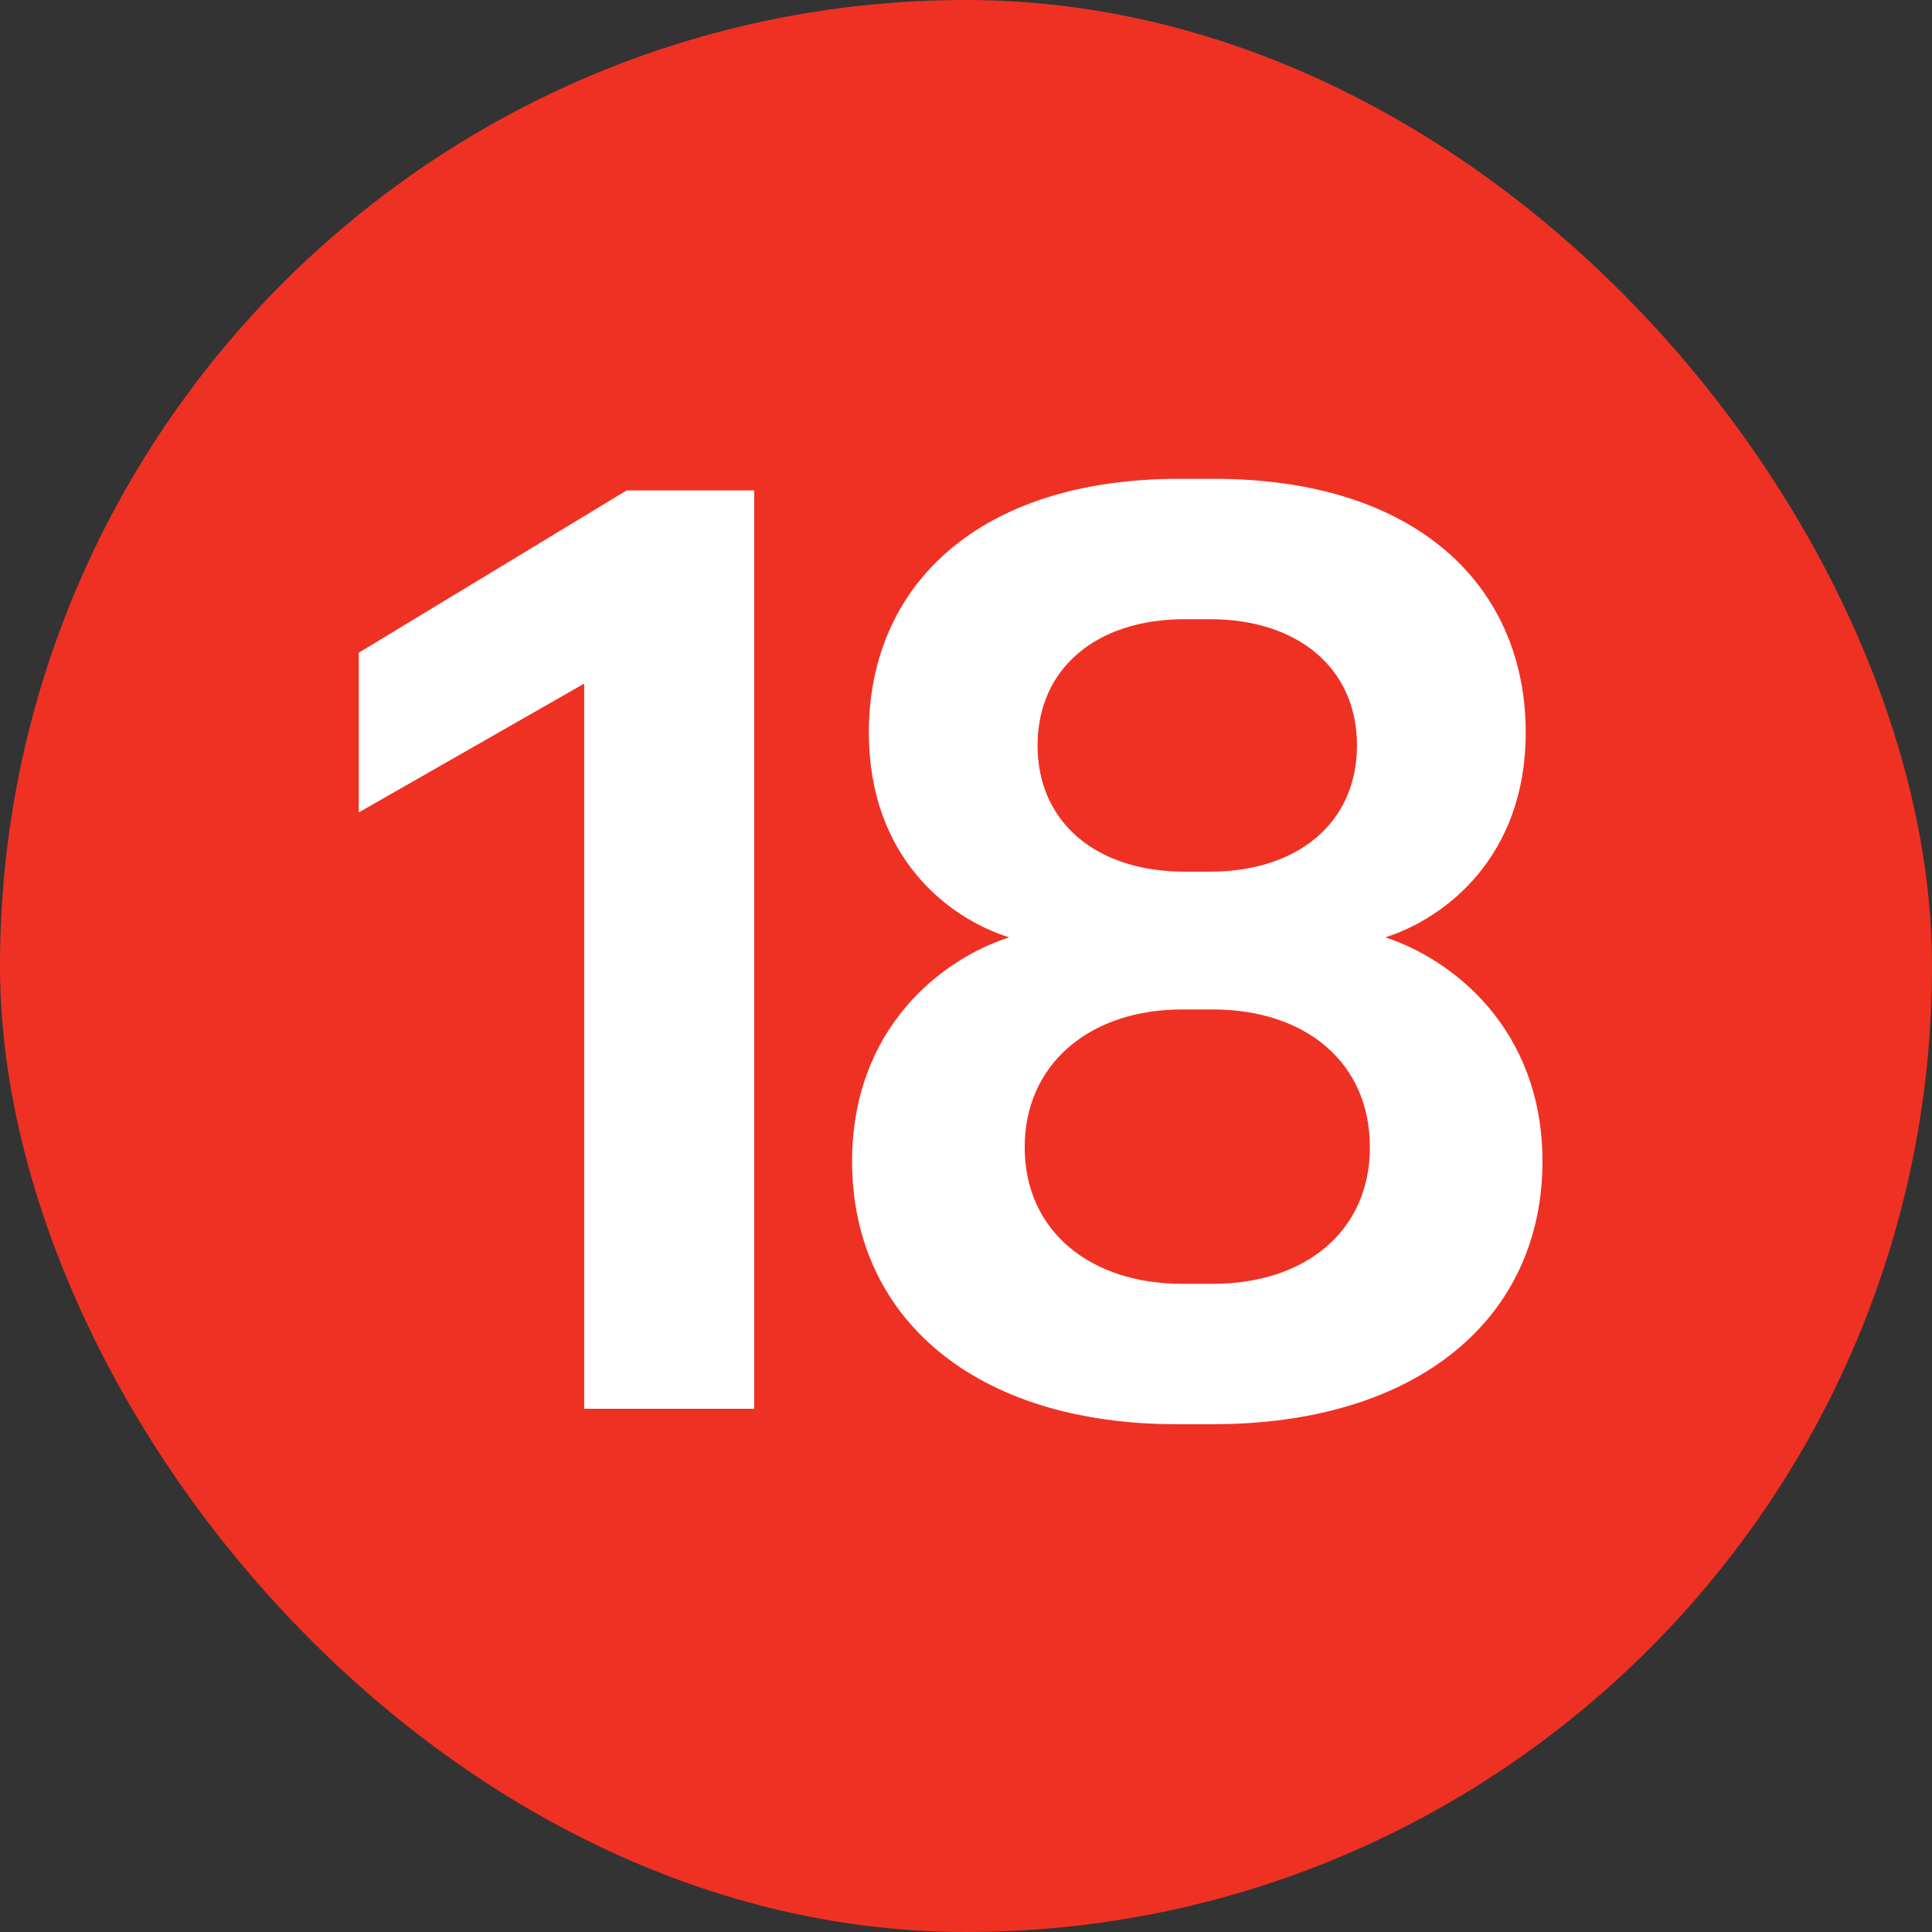
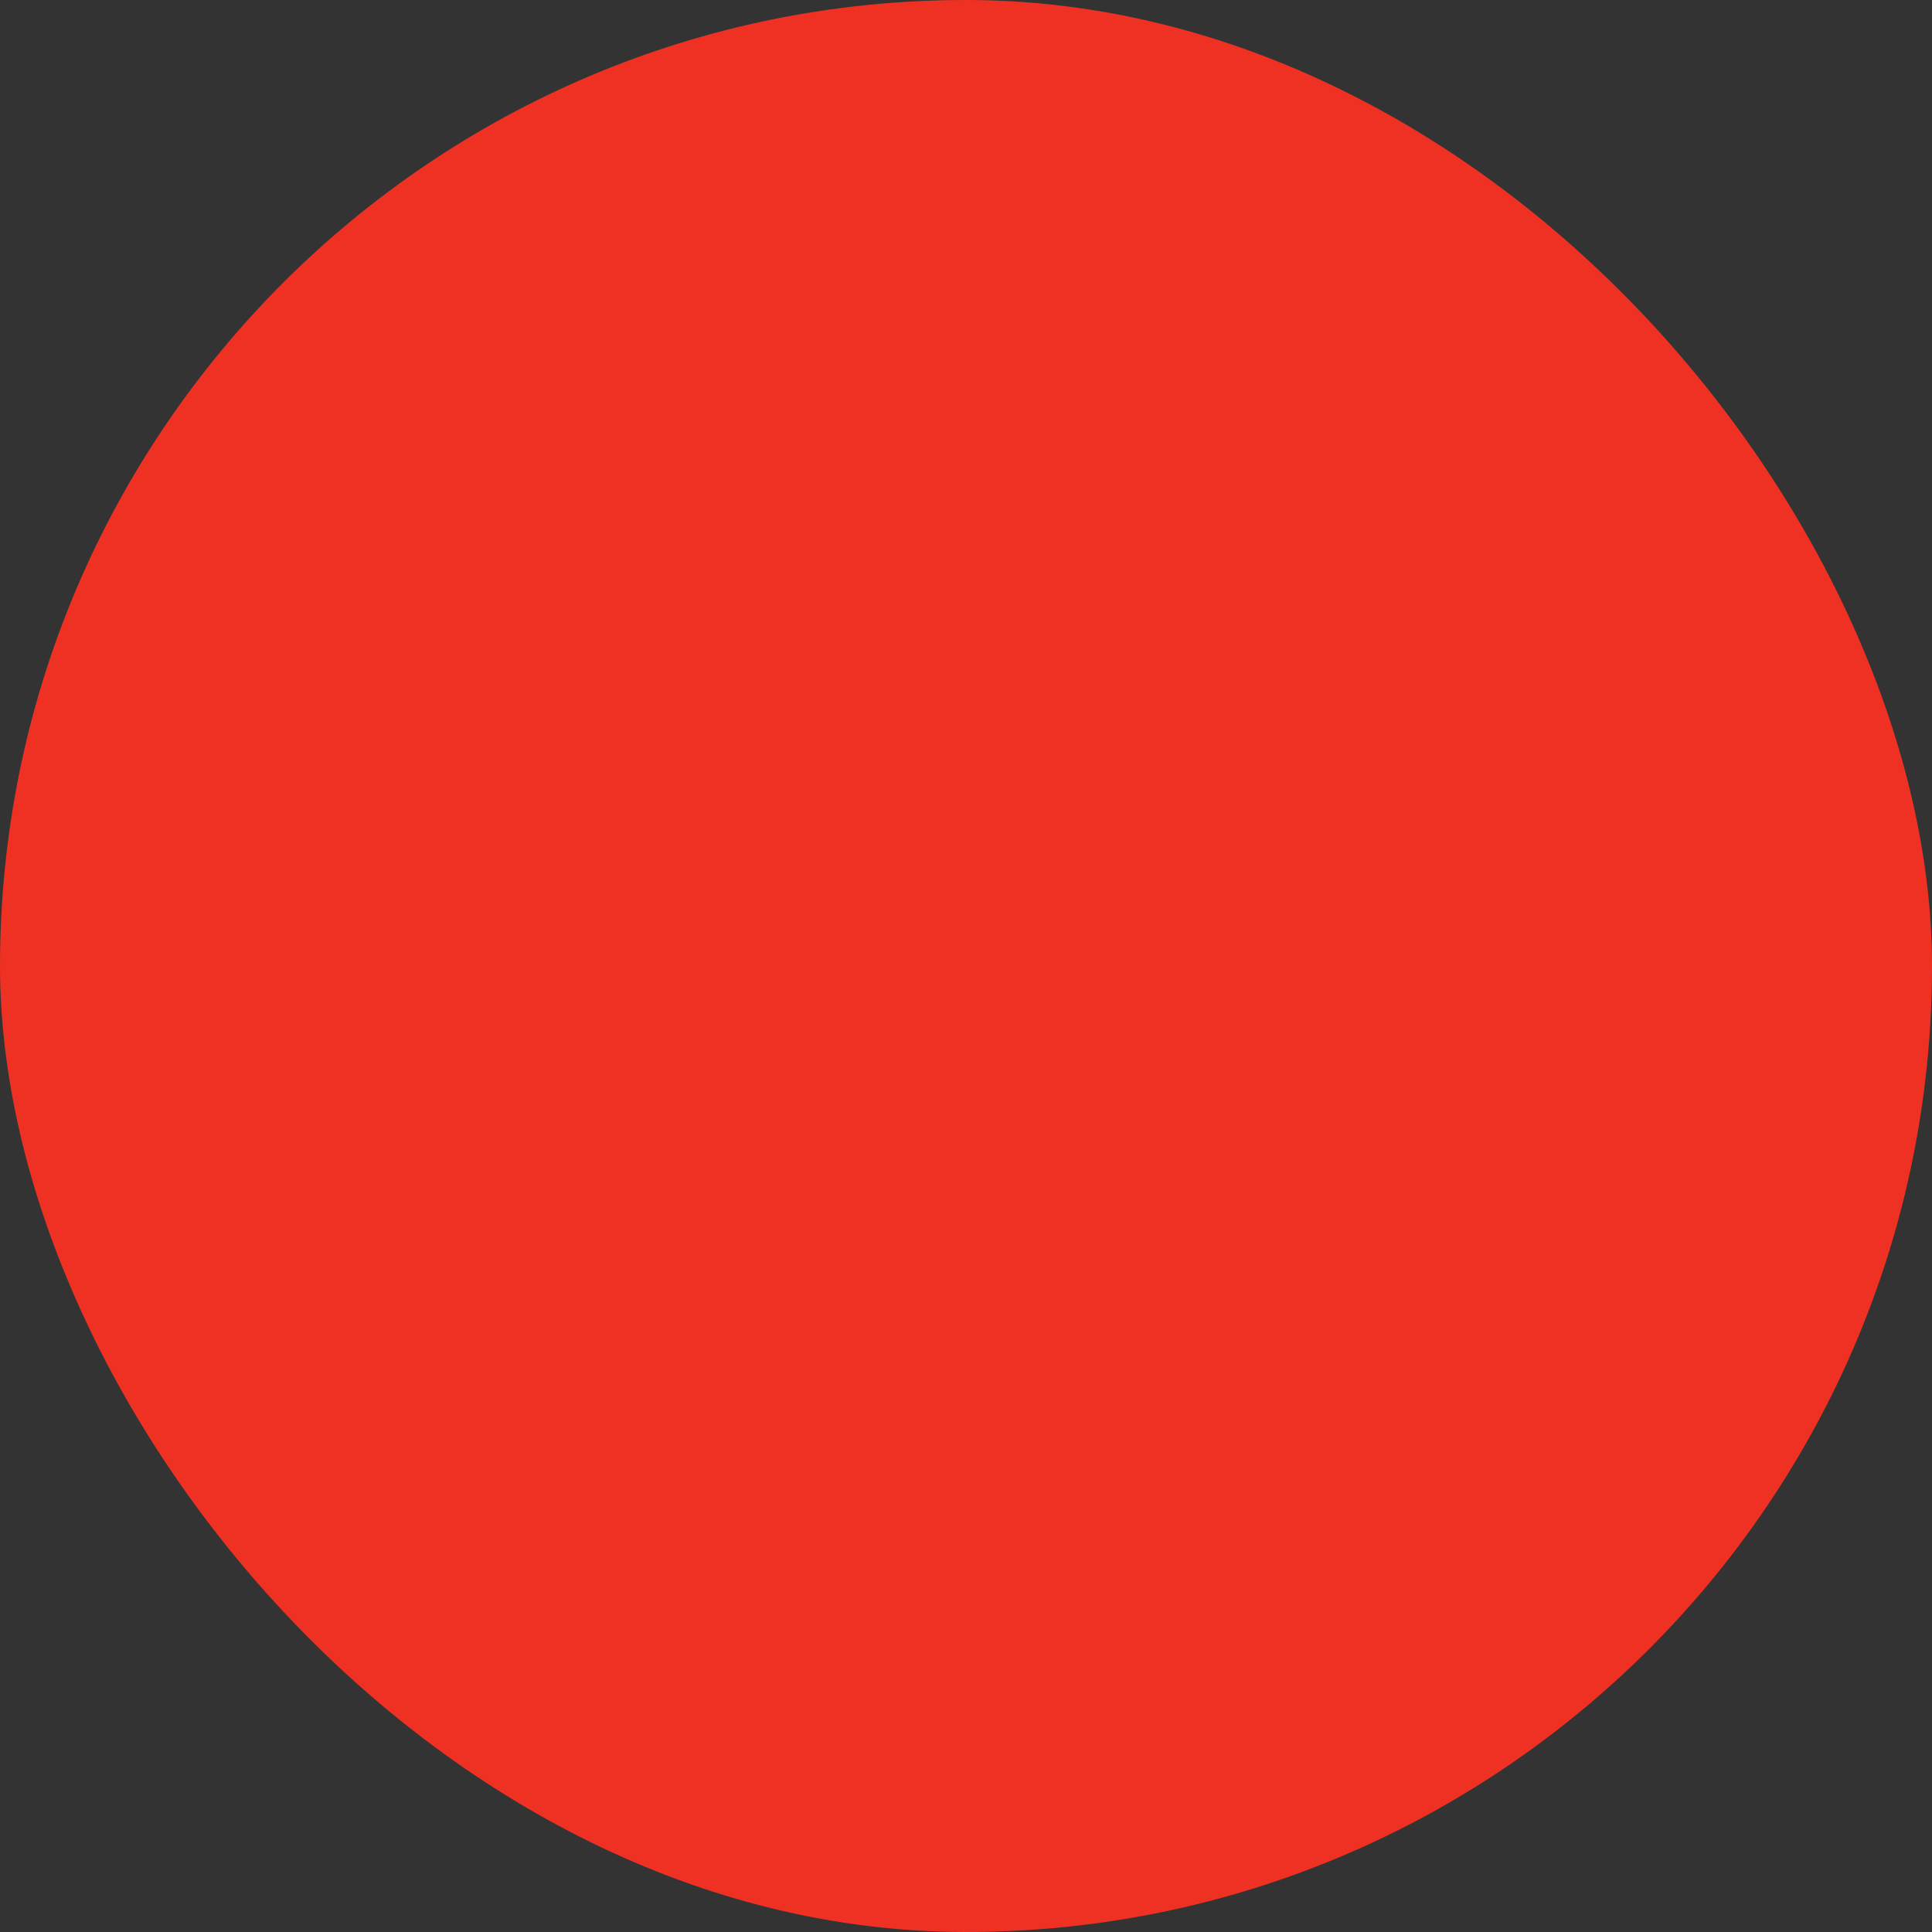
<svg xmlns="http://www.w3.org/2000/svg" width="24" height="24" viewBox="0 0 24 24" fill="none">
  <rect x="0" y="0" width="24" height="24" fill="#333333" stroke="none" />
  <rect width="24" height="24" rx="12" fill="#EF3124" />
-   <path d="M9.369 17.5H7.257V8.492L4.457 10.092V8.108L7.785 6.092H9.369V17.5ZM15.081 5.948C17.593 5.948 18.953 7.276 18.953 9.1C18.953 10.636 17.961 11.404 17.209 11.644C18.041 11.916 19.161 12.78 19.161 14.428C19.161 16.364 17.625 17.692 15.065 17.692H14.617C12.105 17.692 10.585 16.364 10.585 14.428C10.585 12.78 11.689 11.916 12.537 11.644C11.769 11.404 10.793 10.636 10.793 9.1C10.793 7.276 12.153 5.948 14.649 5.948H15.081ZM12.889 9.26C12.889 10.22 13.625 10.828 14.713 10.828H15.033C16.121 10.828 16.857 10.22 16.857 9.26C16.857 8.3 16.121 7.692 15.033 7.692H14.713C13.625 7.692 12.889 8.3 12.889 9.26ZM12.729 14.252C12.729 15.292 13.545 15.948 14.681 15.948H15.065C16.217 15.948 17.017 15.292 17.017 14.252C17.017 13.196 16.217 12.54 15.065 12.54H14.681C13.545 12.54 12.729 13.212 12.729 14.252Z" fill="white" />
</svg>